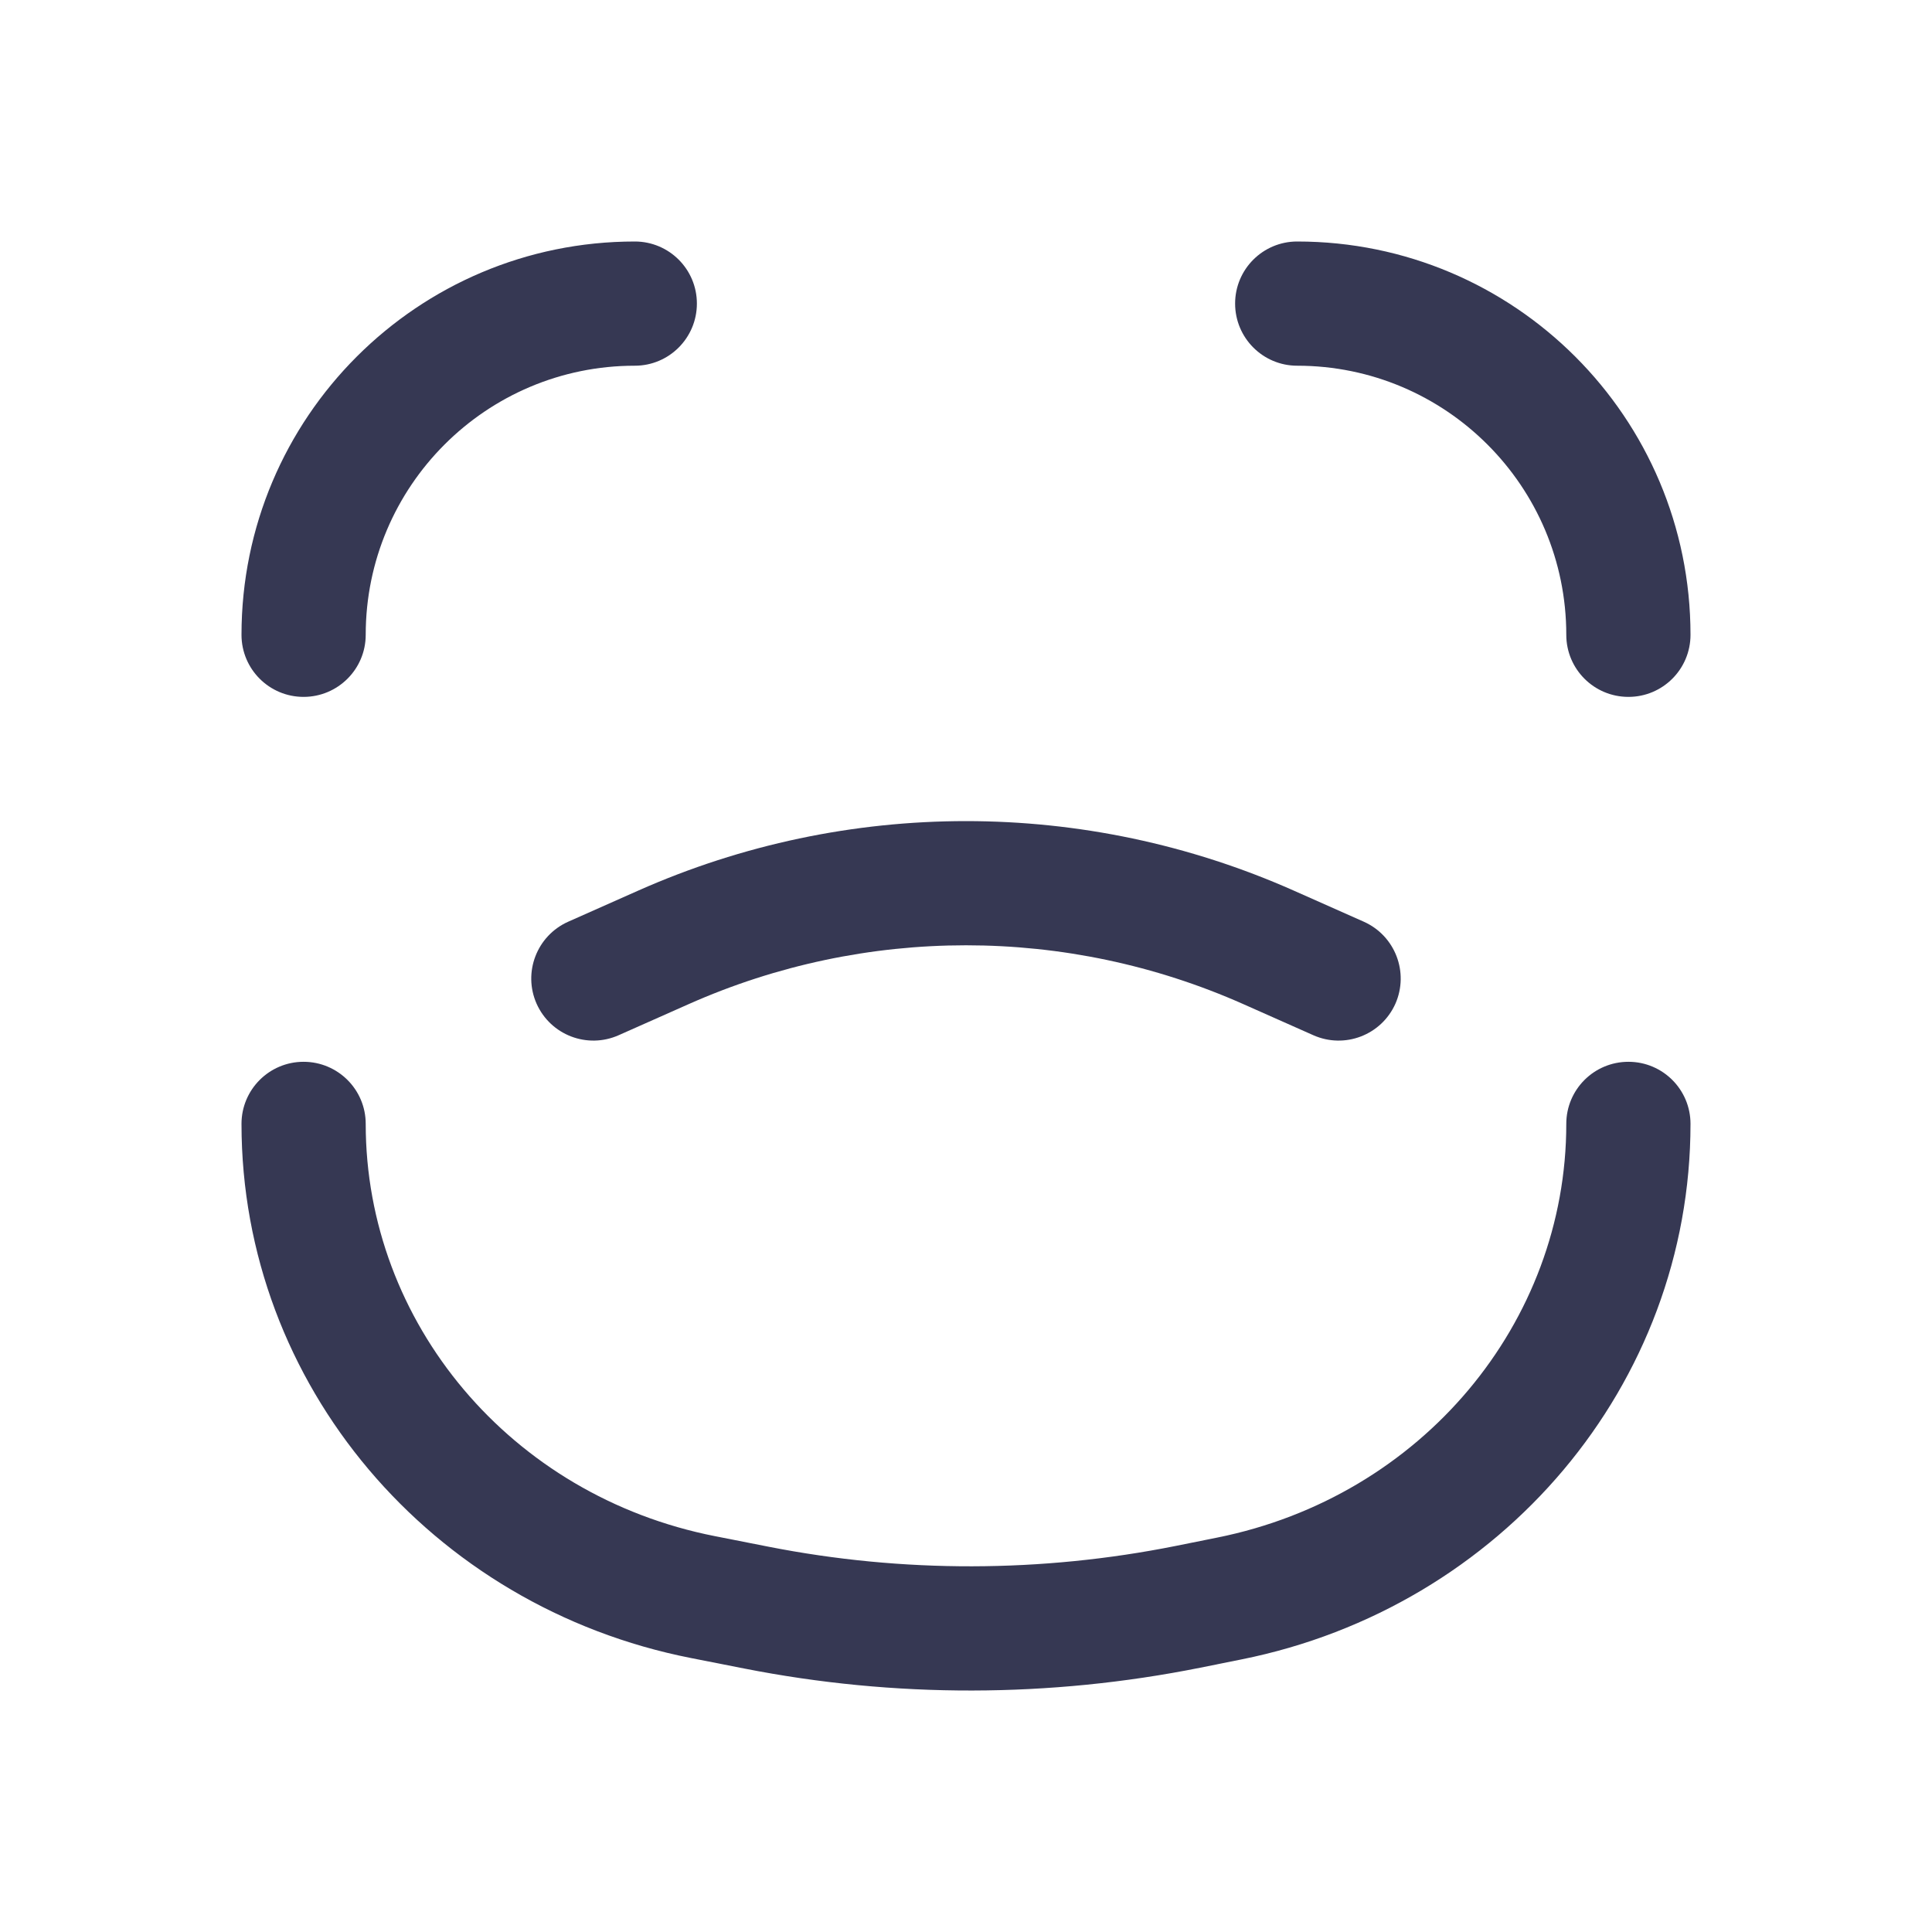
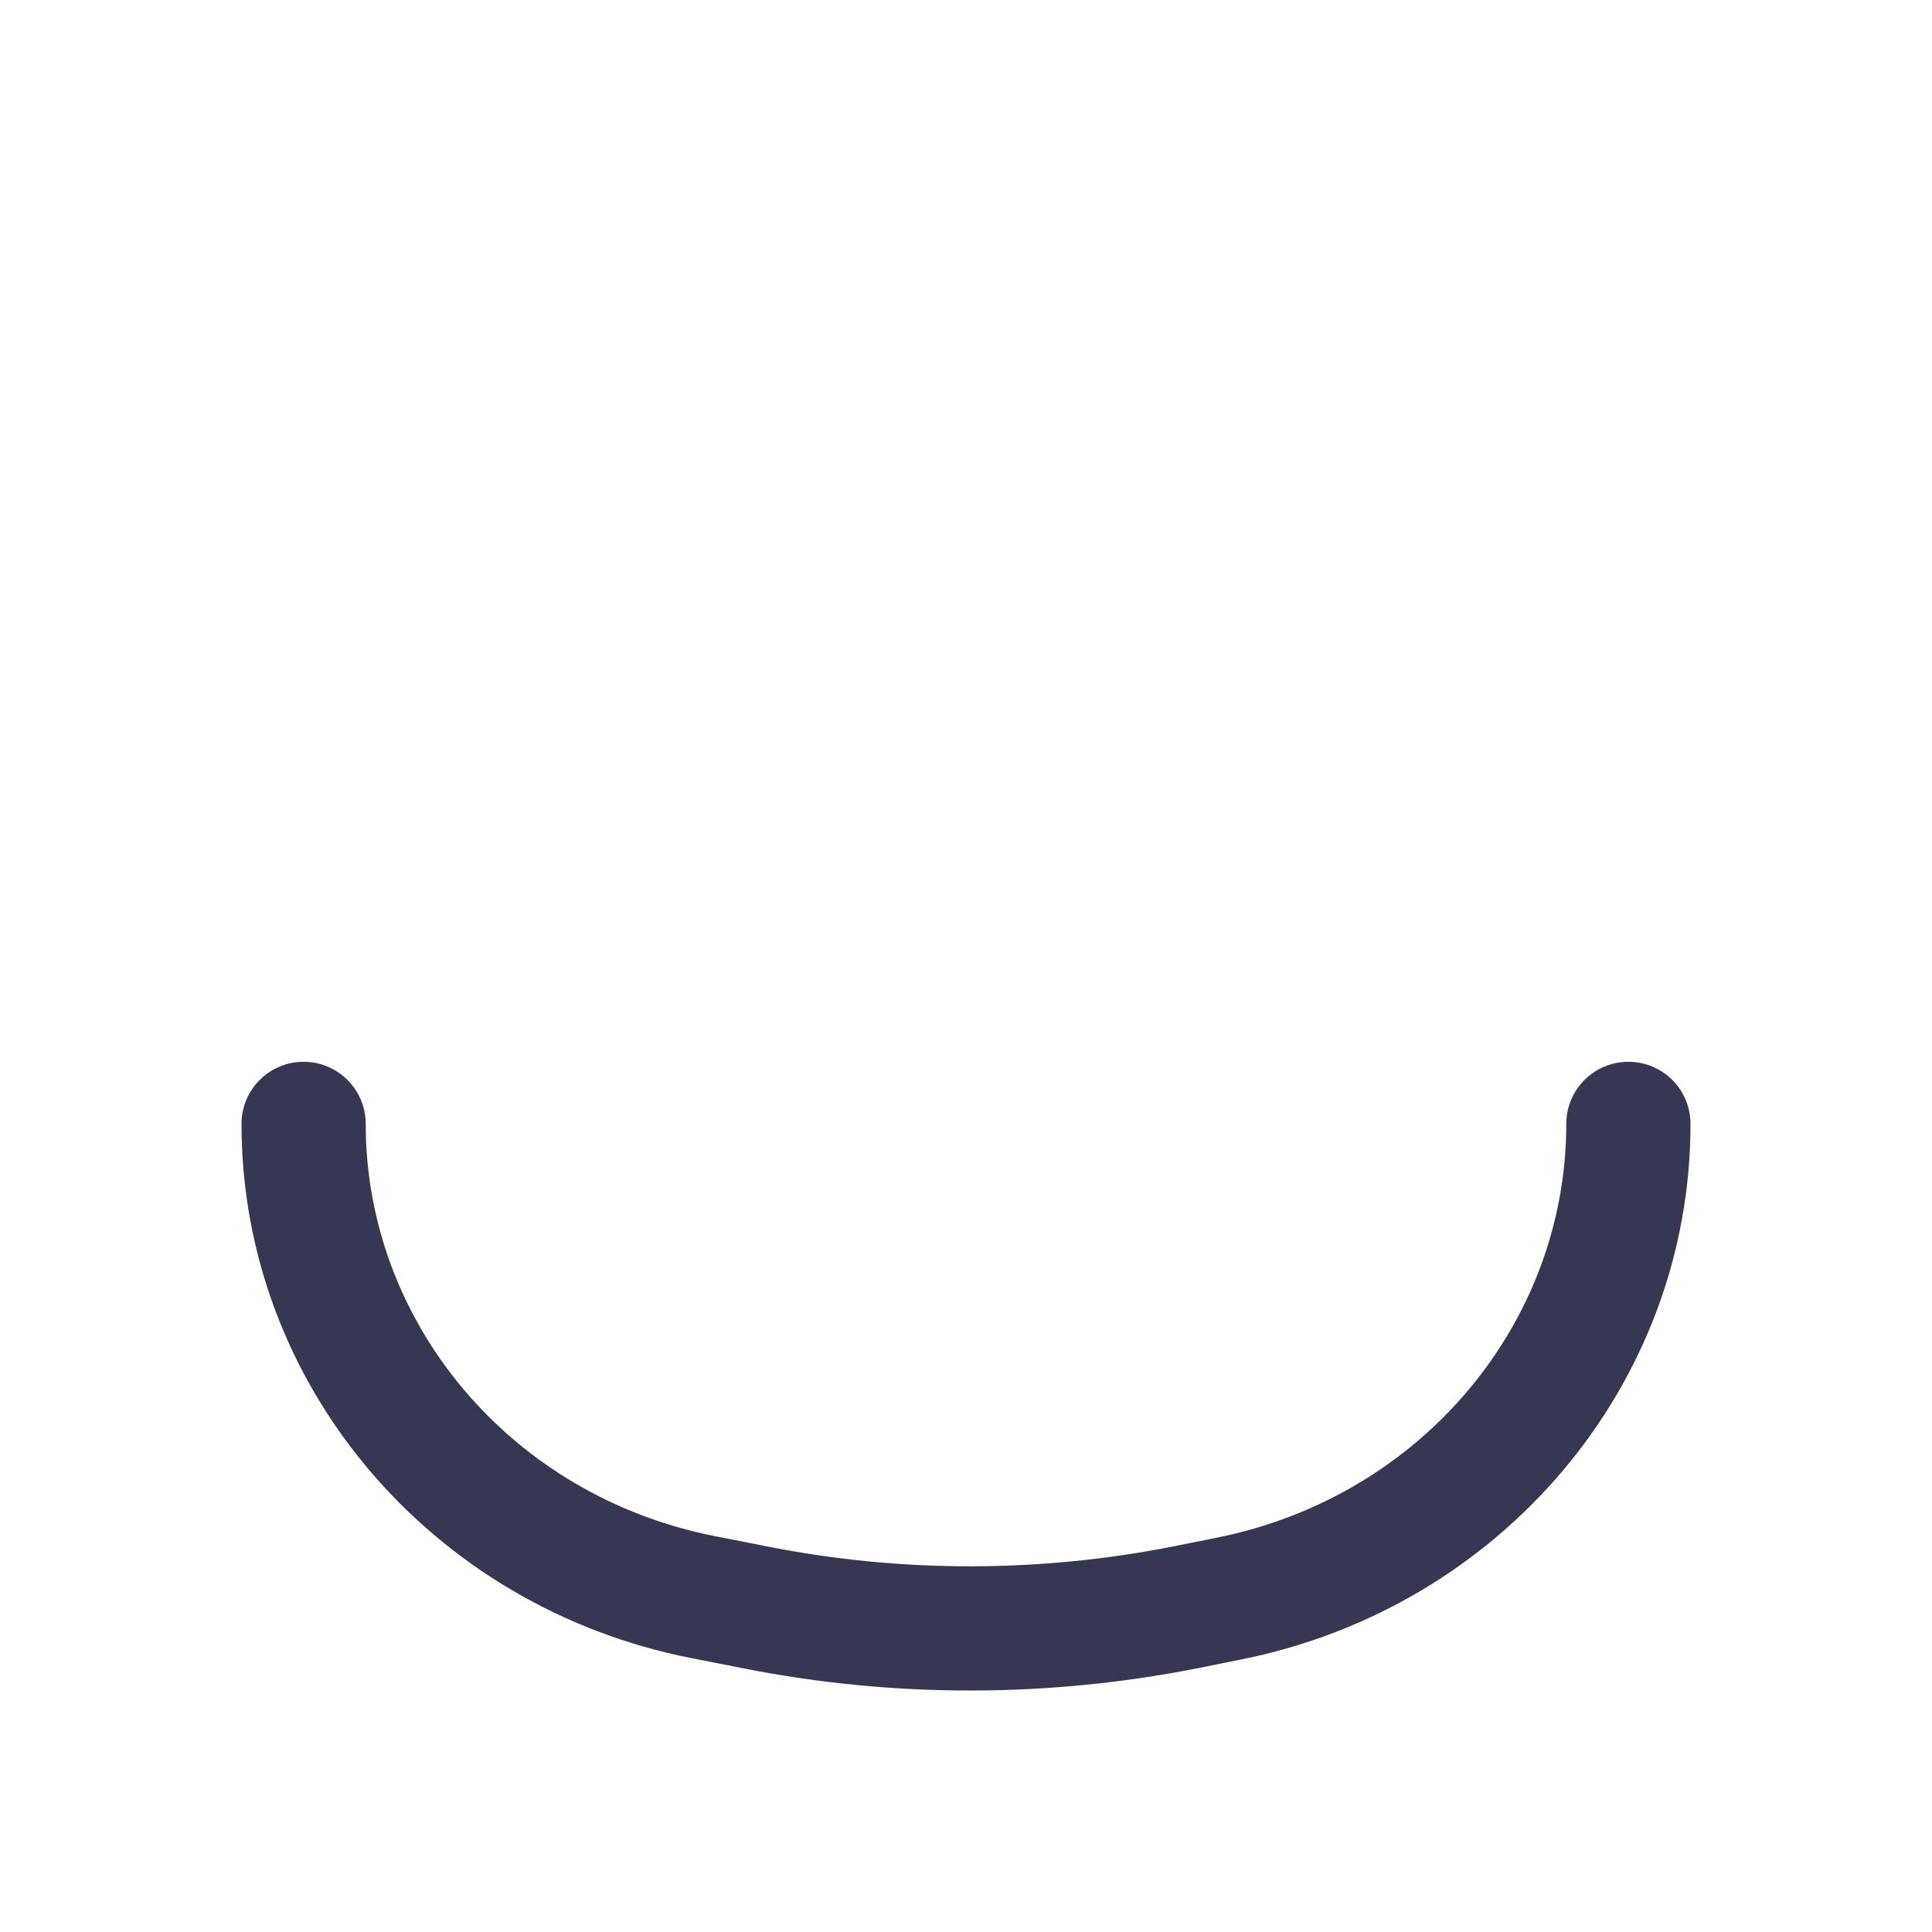
<svg xmlns="http://www.w3.org/2000/svg" width="800px" height="800px" viewBox="0 0 24 24" fill="none">
-   <path fill-rule="evenodd" clip-rule="evenodd" d="M15.343 3.771C15.343 3.345 15.688 3 16.114 3C18.813 3 21 5.187 21 7.886C21 8.312 20.655 8.657 20.229 8.657C19.802 8.657 19.457 8.312 19.457 7.886C19.457 6.04 17.96 4.543 16.114 4.543C15.688 4.543 15.343 4.197 15.343 3.771Z" fill="#363853" />
-   <path fill-rule="evenodd" clip-rule="evenodd" d="M3 7.886C3 5.187 5.187 3 7.886 3C8.312 3 8.657 3.345 8.657 3.771C8.657 4.197 8.312 4.543 7.886 4.543C6.04 4.543 4.543 6.04 4.543 7.886C4.543 8.312 4.197 8.657 3.771 8.657C3.345 8.657 3 8.312 3 7.886Z" fill="#363853" />
-   <path fill-rule="evenodd" clip-rule="evenodd" d="M15.446 12.474C13.252 11.499 10.748 11.499 8.554 12.474L7.685 12.86C7.295 13.033 6.84 12.858 6.666 12.469C6.493 12.079 6.669 11.624 7.058 11.45L7.927 11.064C10.52 9.912 13.48 9.912 16.073 11.064L16.942 11.45C17.331 11.624 17.506 12.079 17.334 12.469C17.16 12.858 16.705 13.033 16.315 12.86L15.446 12.474Z" fill="#363853" />
  <path fill-rule="evenodd" clip-rule="evenodd" d="M20.229 13.19C20.655 13.19 21 13.535 21 13.961C21 17.2 18.653 19.966 15.421 20.614L14.909 20.717C13.041 21.091 11.114 21.095 9.245 20.727L8.585 20.597C5.353 19.961 3 17.199 3 13.961C3 13.535 3.345 13.19 3.771 13.19C4.197 13.19 4.543 13.535 4.543 13.961C4.543 16.428 6.34 18.583 8.883 19.083L9.543 19.213C11.214 19.542 12.936 19.538 14.606 19.204L15.118 19.101C17.662 18.591 19.457 16.432 19.457 13.961C19.457 13.535 19.802 13.19 20.229 13.19Z" fill="#363853" />
</svg>